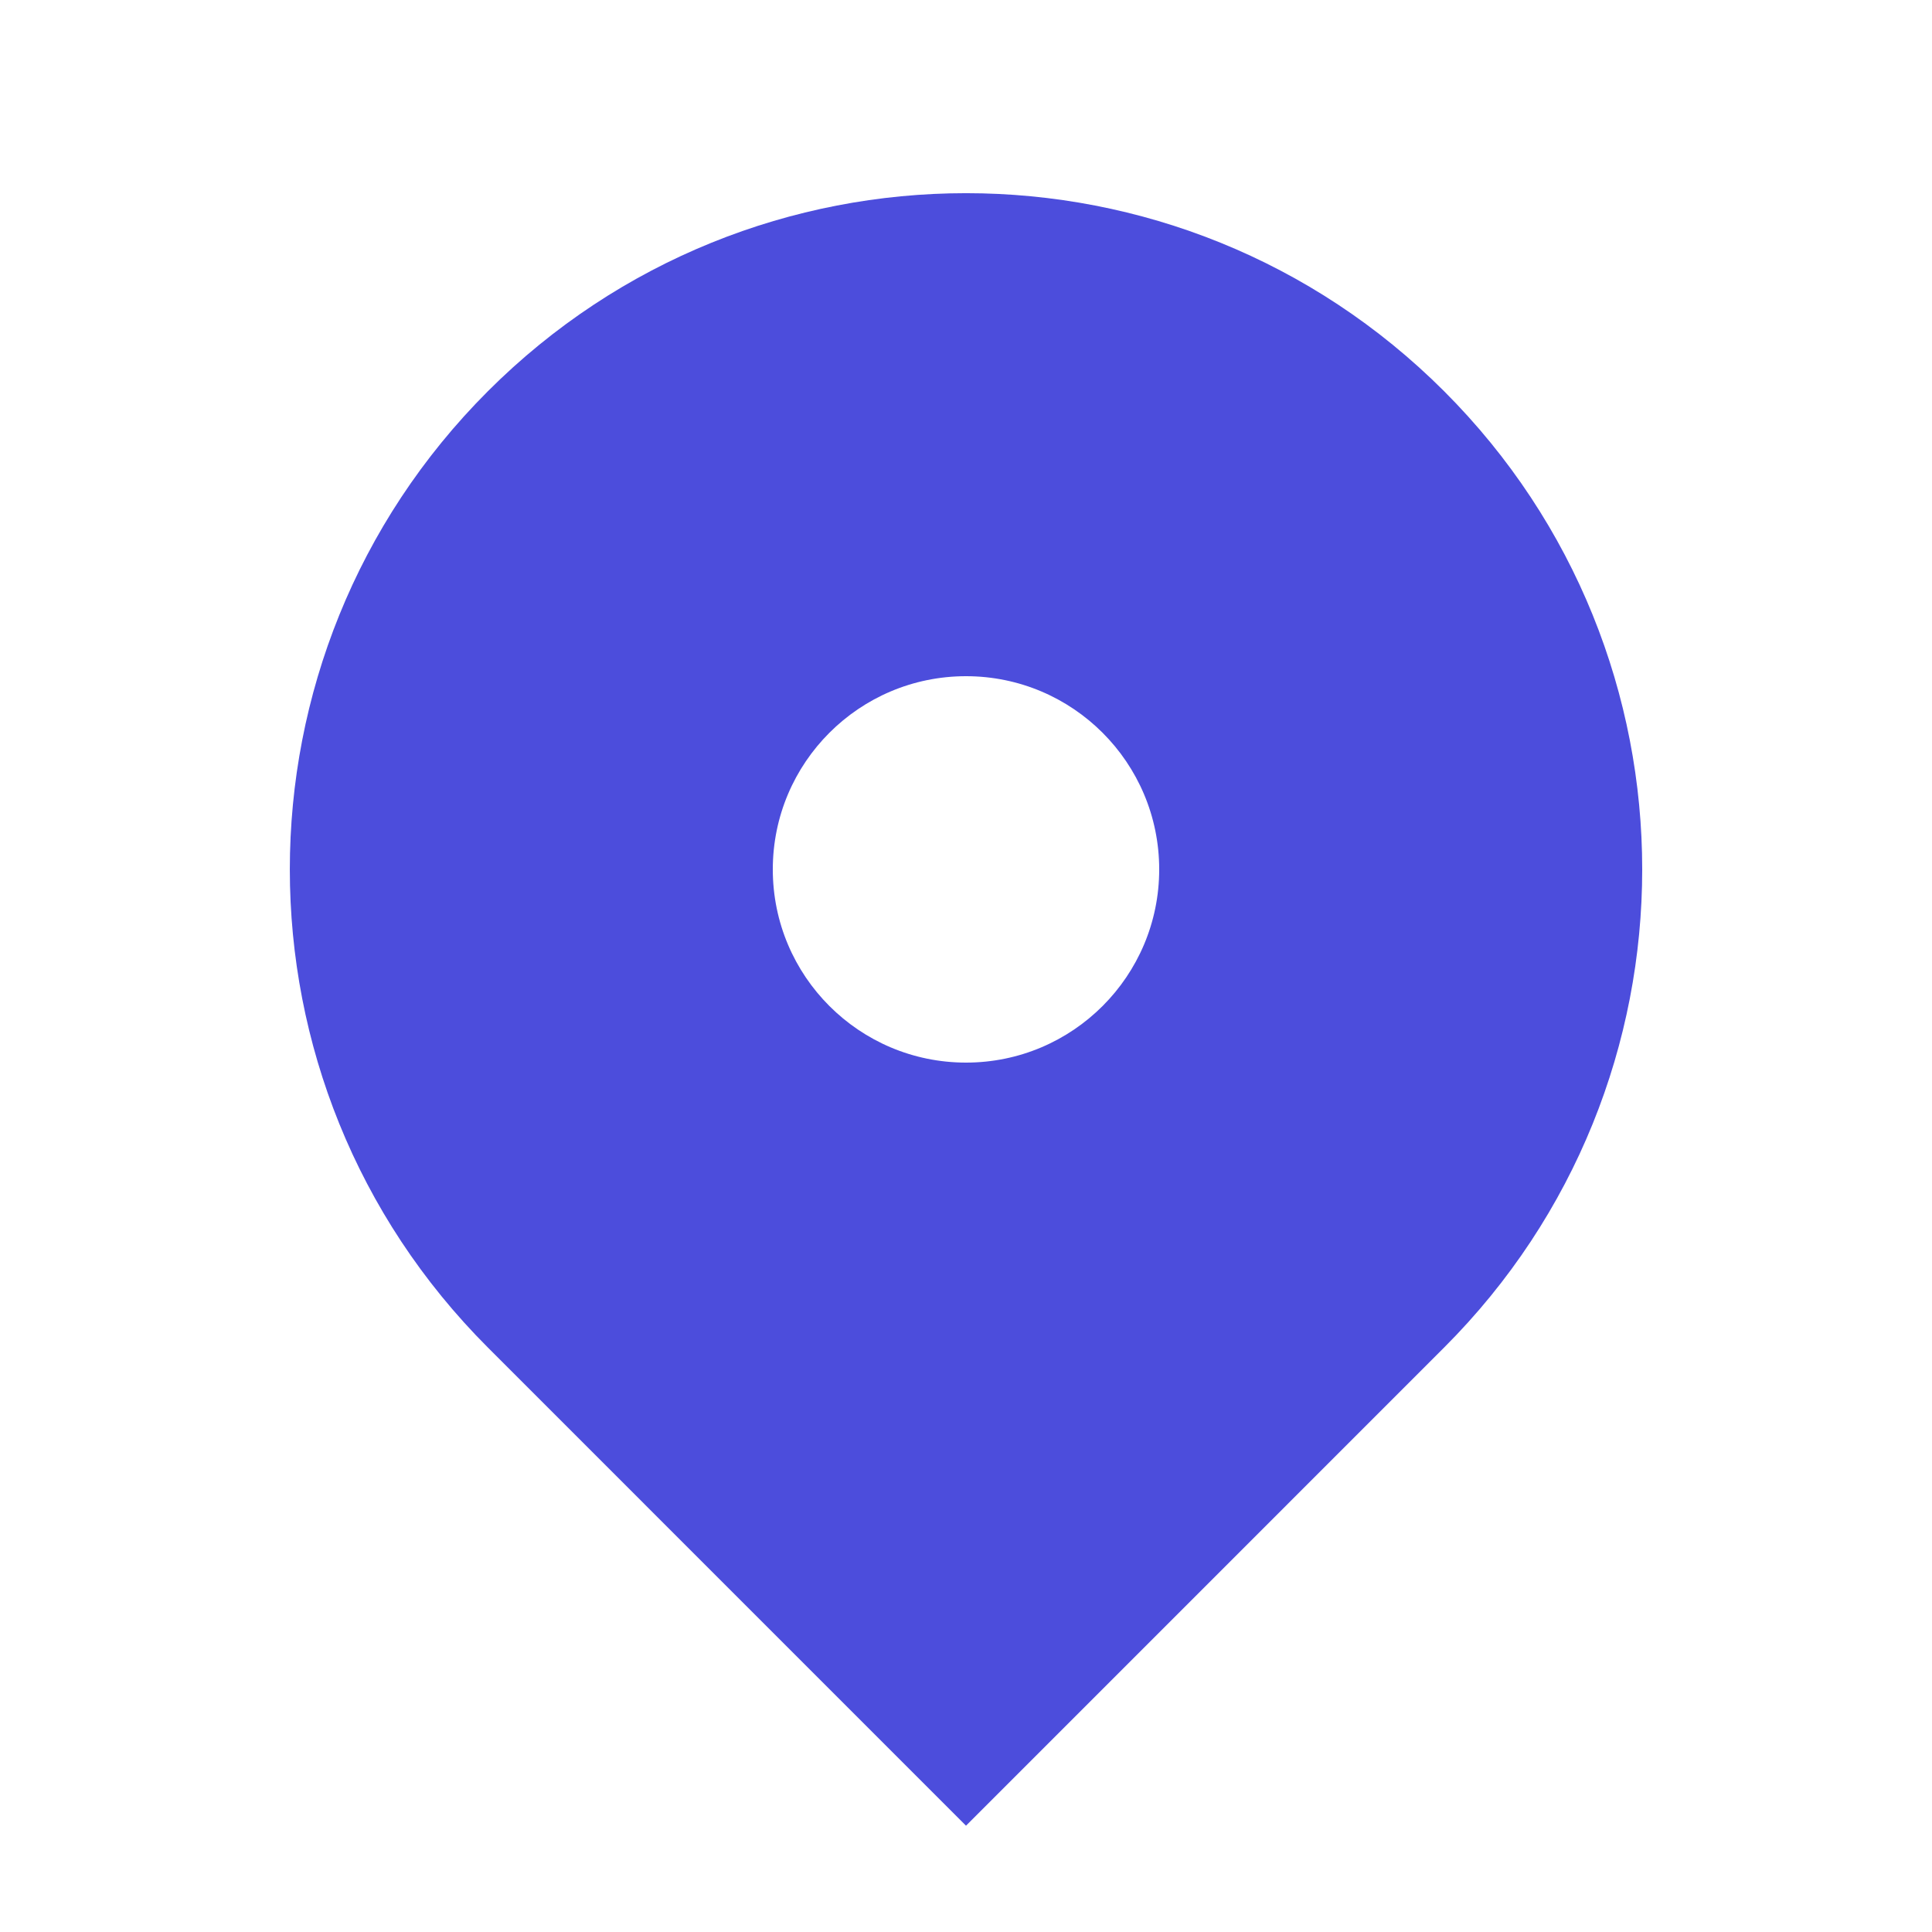
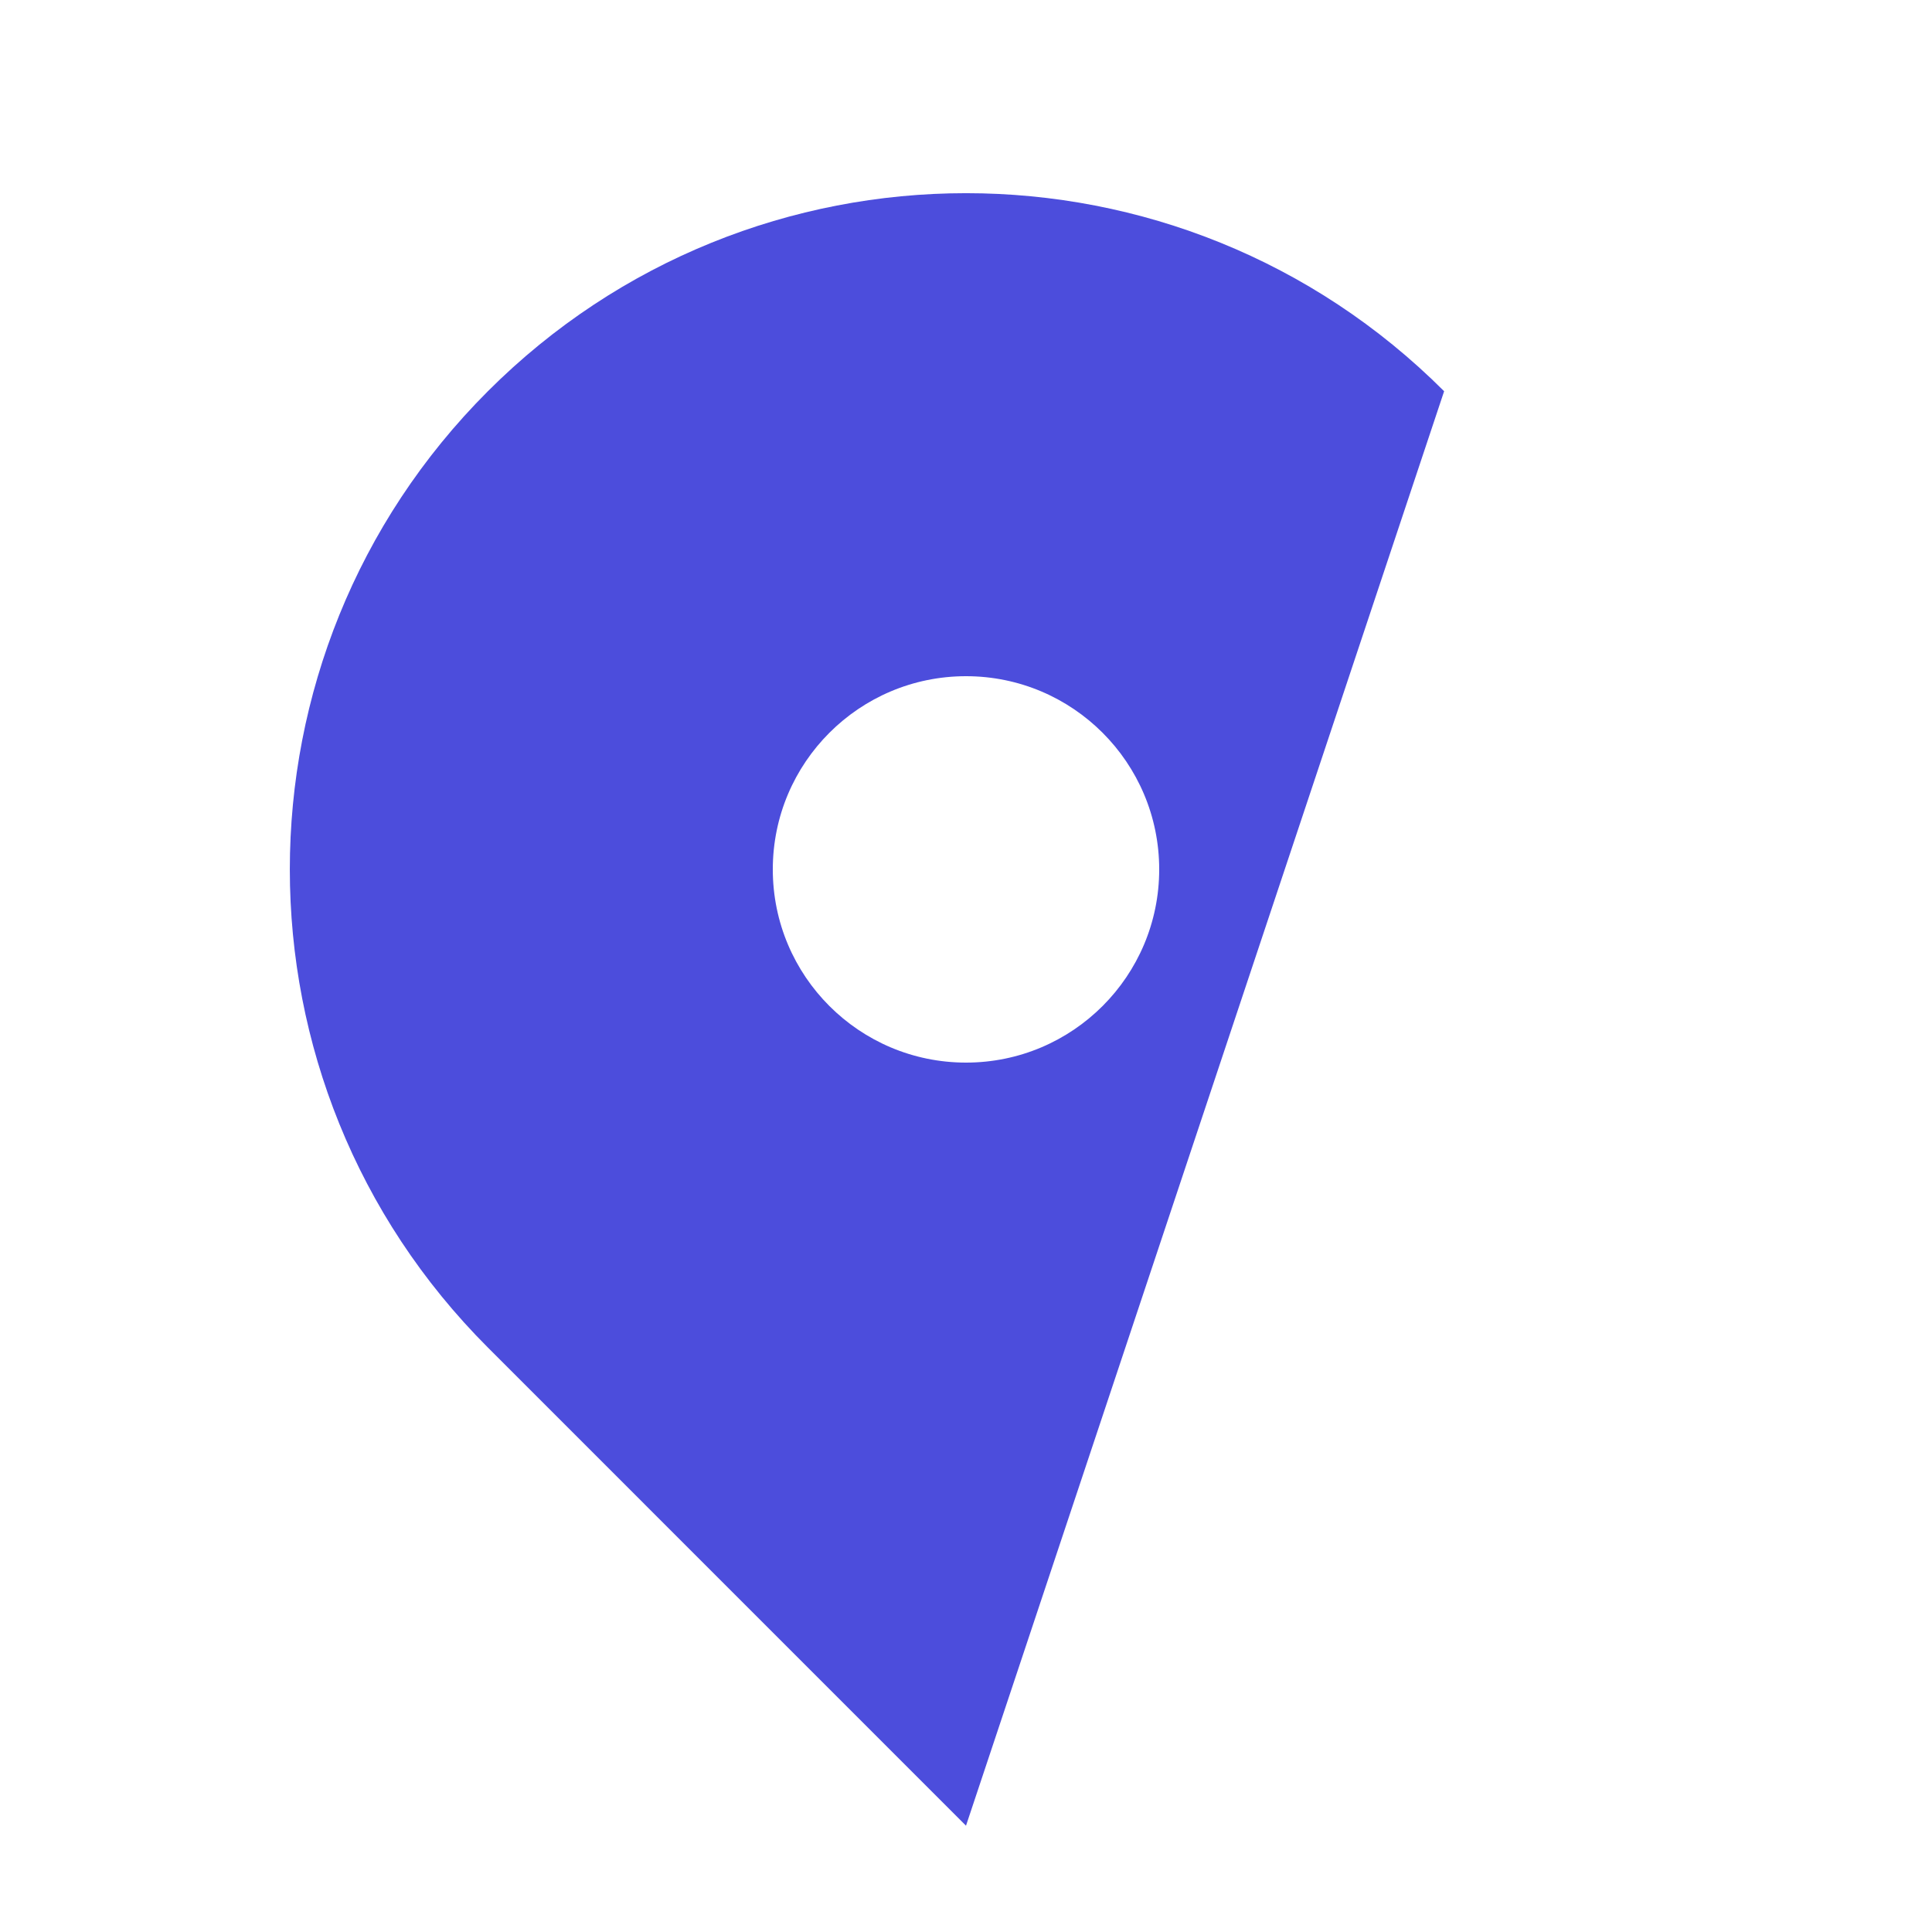
<svg xmlns="http://www.w3.org/2000/svg" width="44" height="44" viewBox="0 0 44 44" fill="none">
-   <path fill-rule="evenodd" clip-rule="evenodd" d="M11.111 8.91C17.125 2.896 26.875 2.896 32.889 8.91C38.904 14.925 38.904 24.675 32.889 30.689L22 41.579L11.111 30.689C5.097 24.675 5.097 14.925 11.111 8.91ZM22 24.2C24.43 24.2 26.4 22.23 26.4 19.8C26.4 17.37 24.43 15.4 22 15.4C19.57 15.4 17.6 17.37 17.6 19.8C17.6 22.23 19.57 24.2 22 24.2Z" fill="#4C4DDC" />
+   <path fill-rule="evenodd" clip-rule="evenodd" d="M11.111 8.91C17.125 2.896 26.875 2.896 32.889 8.91L22 41.579L11.111 30.689C5.097 24.675 5.097 14.925 11.111 8.91ZM22 24.2C24.43 24.2 26.4 22.23 26.4 19.8C26.4 17.37 24.43 15.4 22 15.4C19.57 15.4 17.6 17.37 17.6 19.8C17.6 22.23 19.57 24.2 22 24.2Z" fill="#4C4DDC" />
</svg>